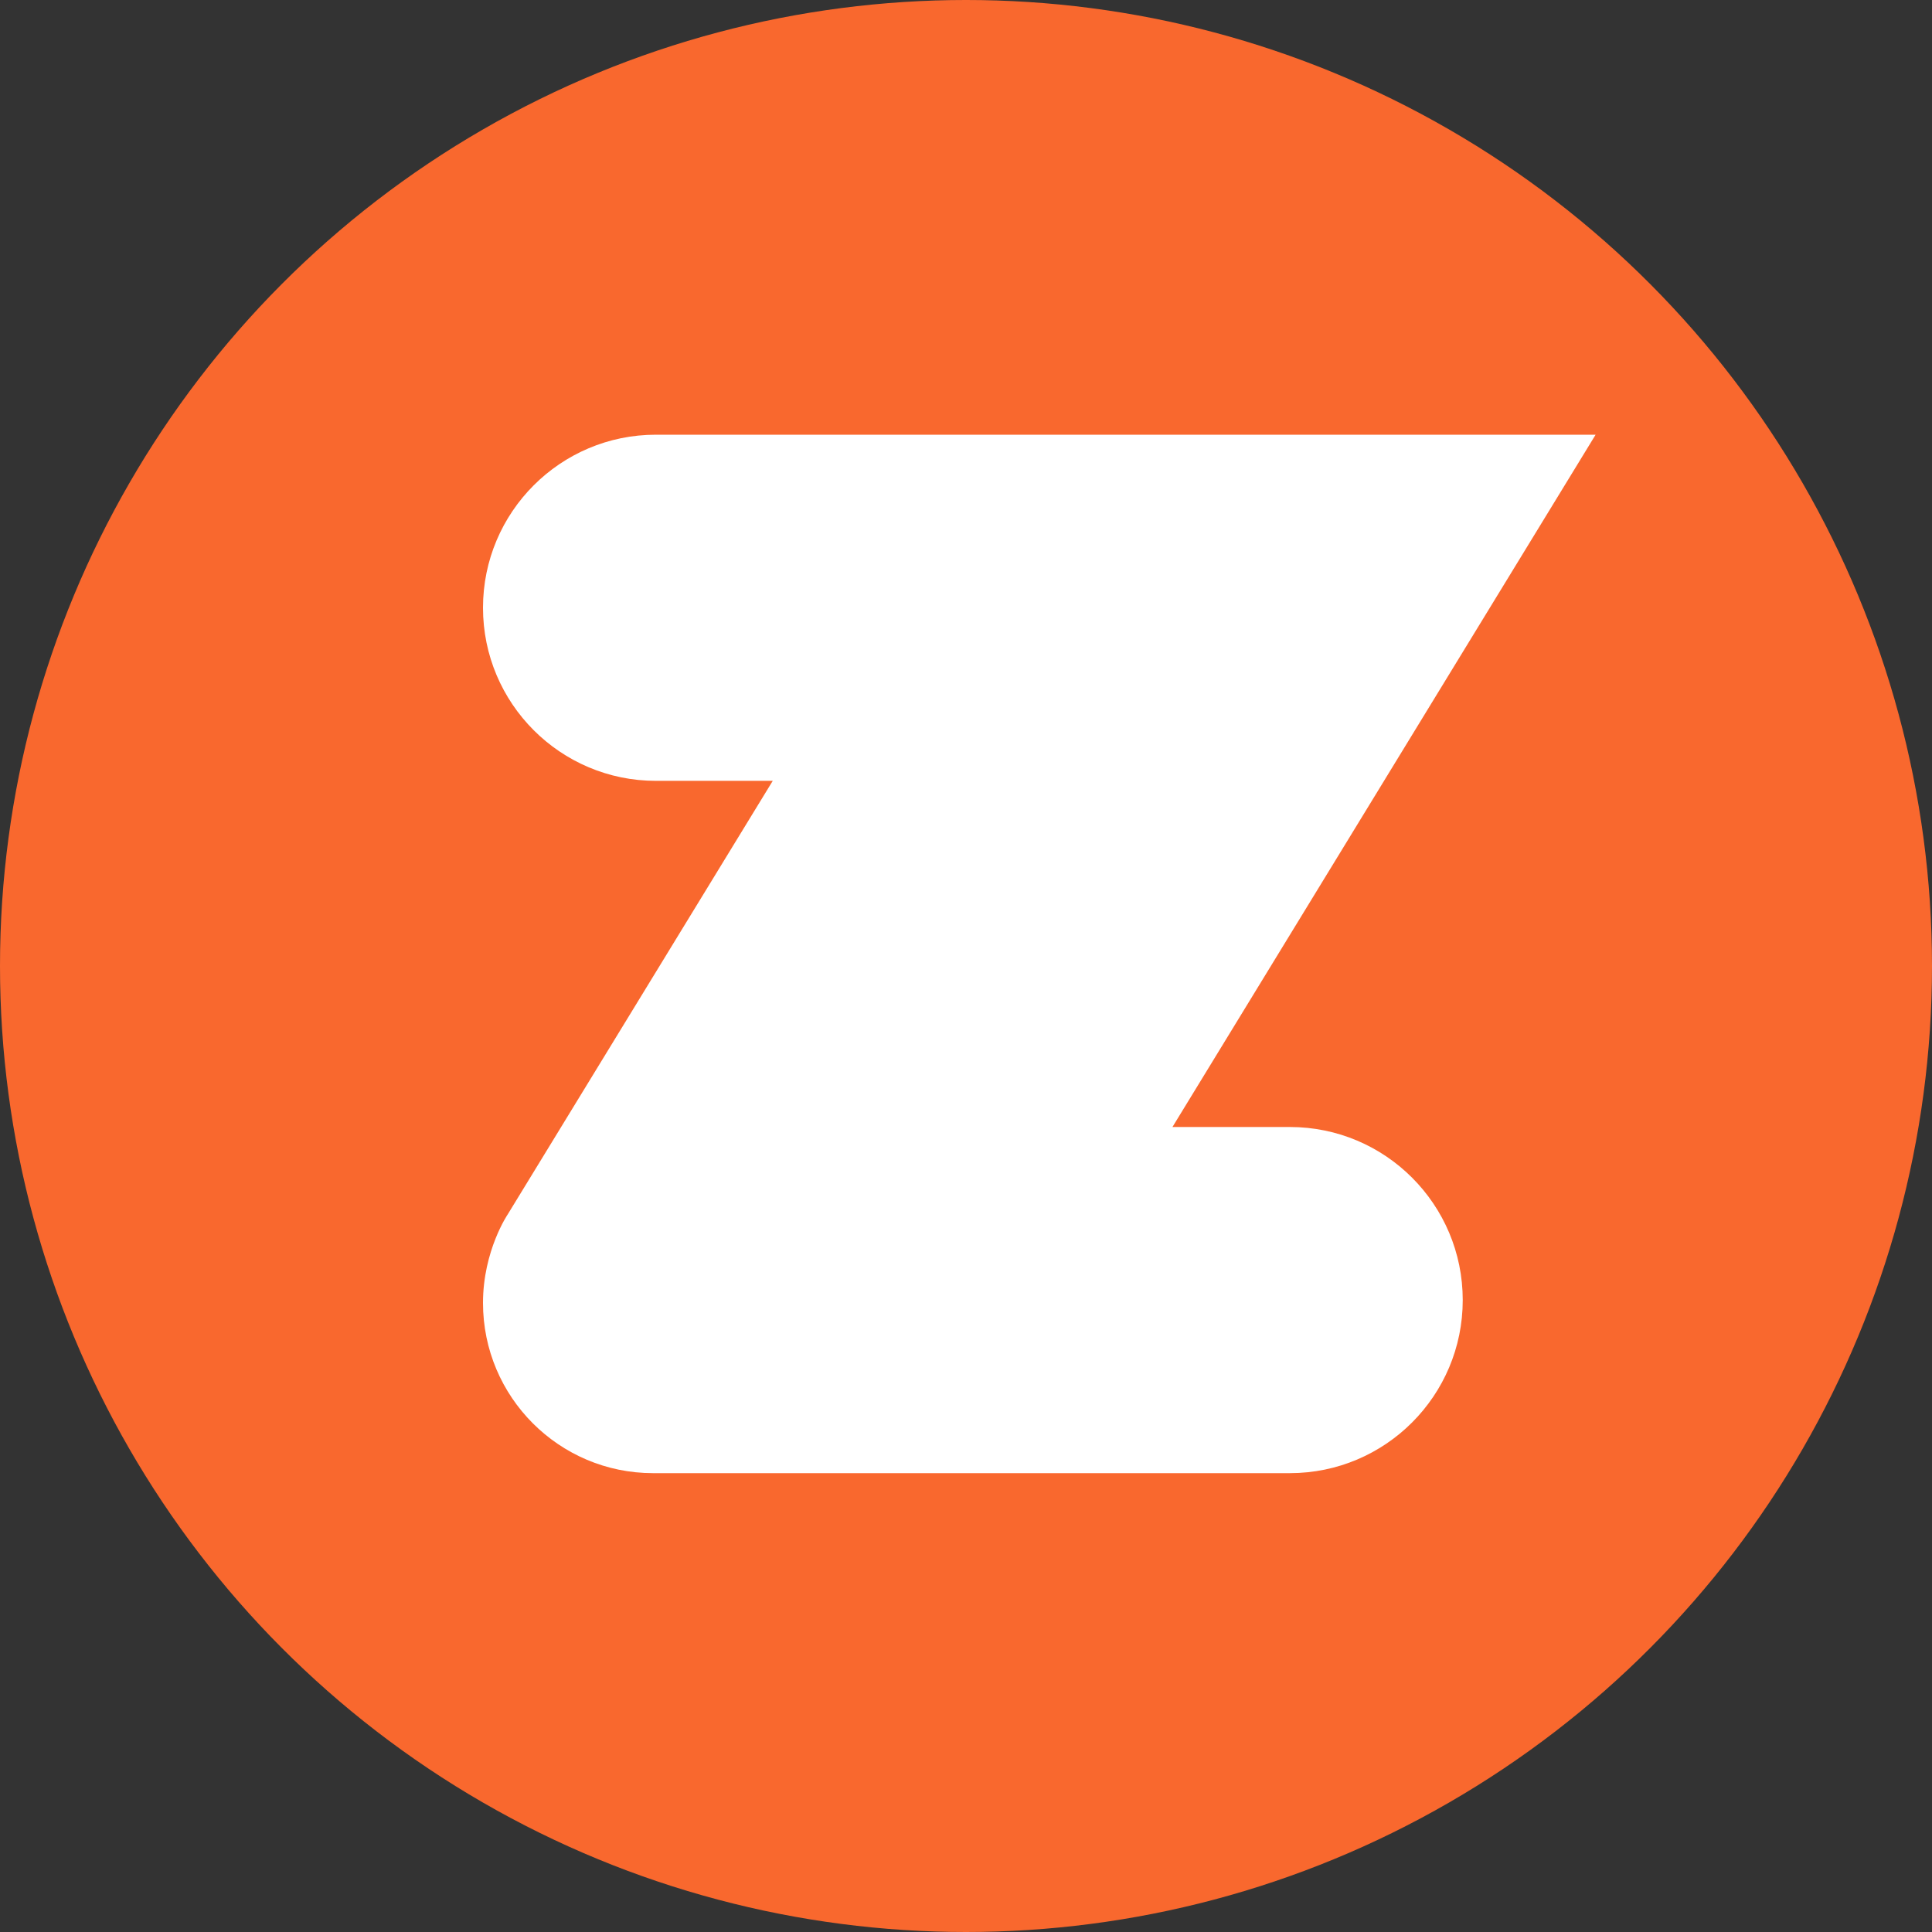
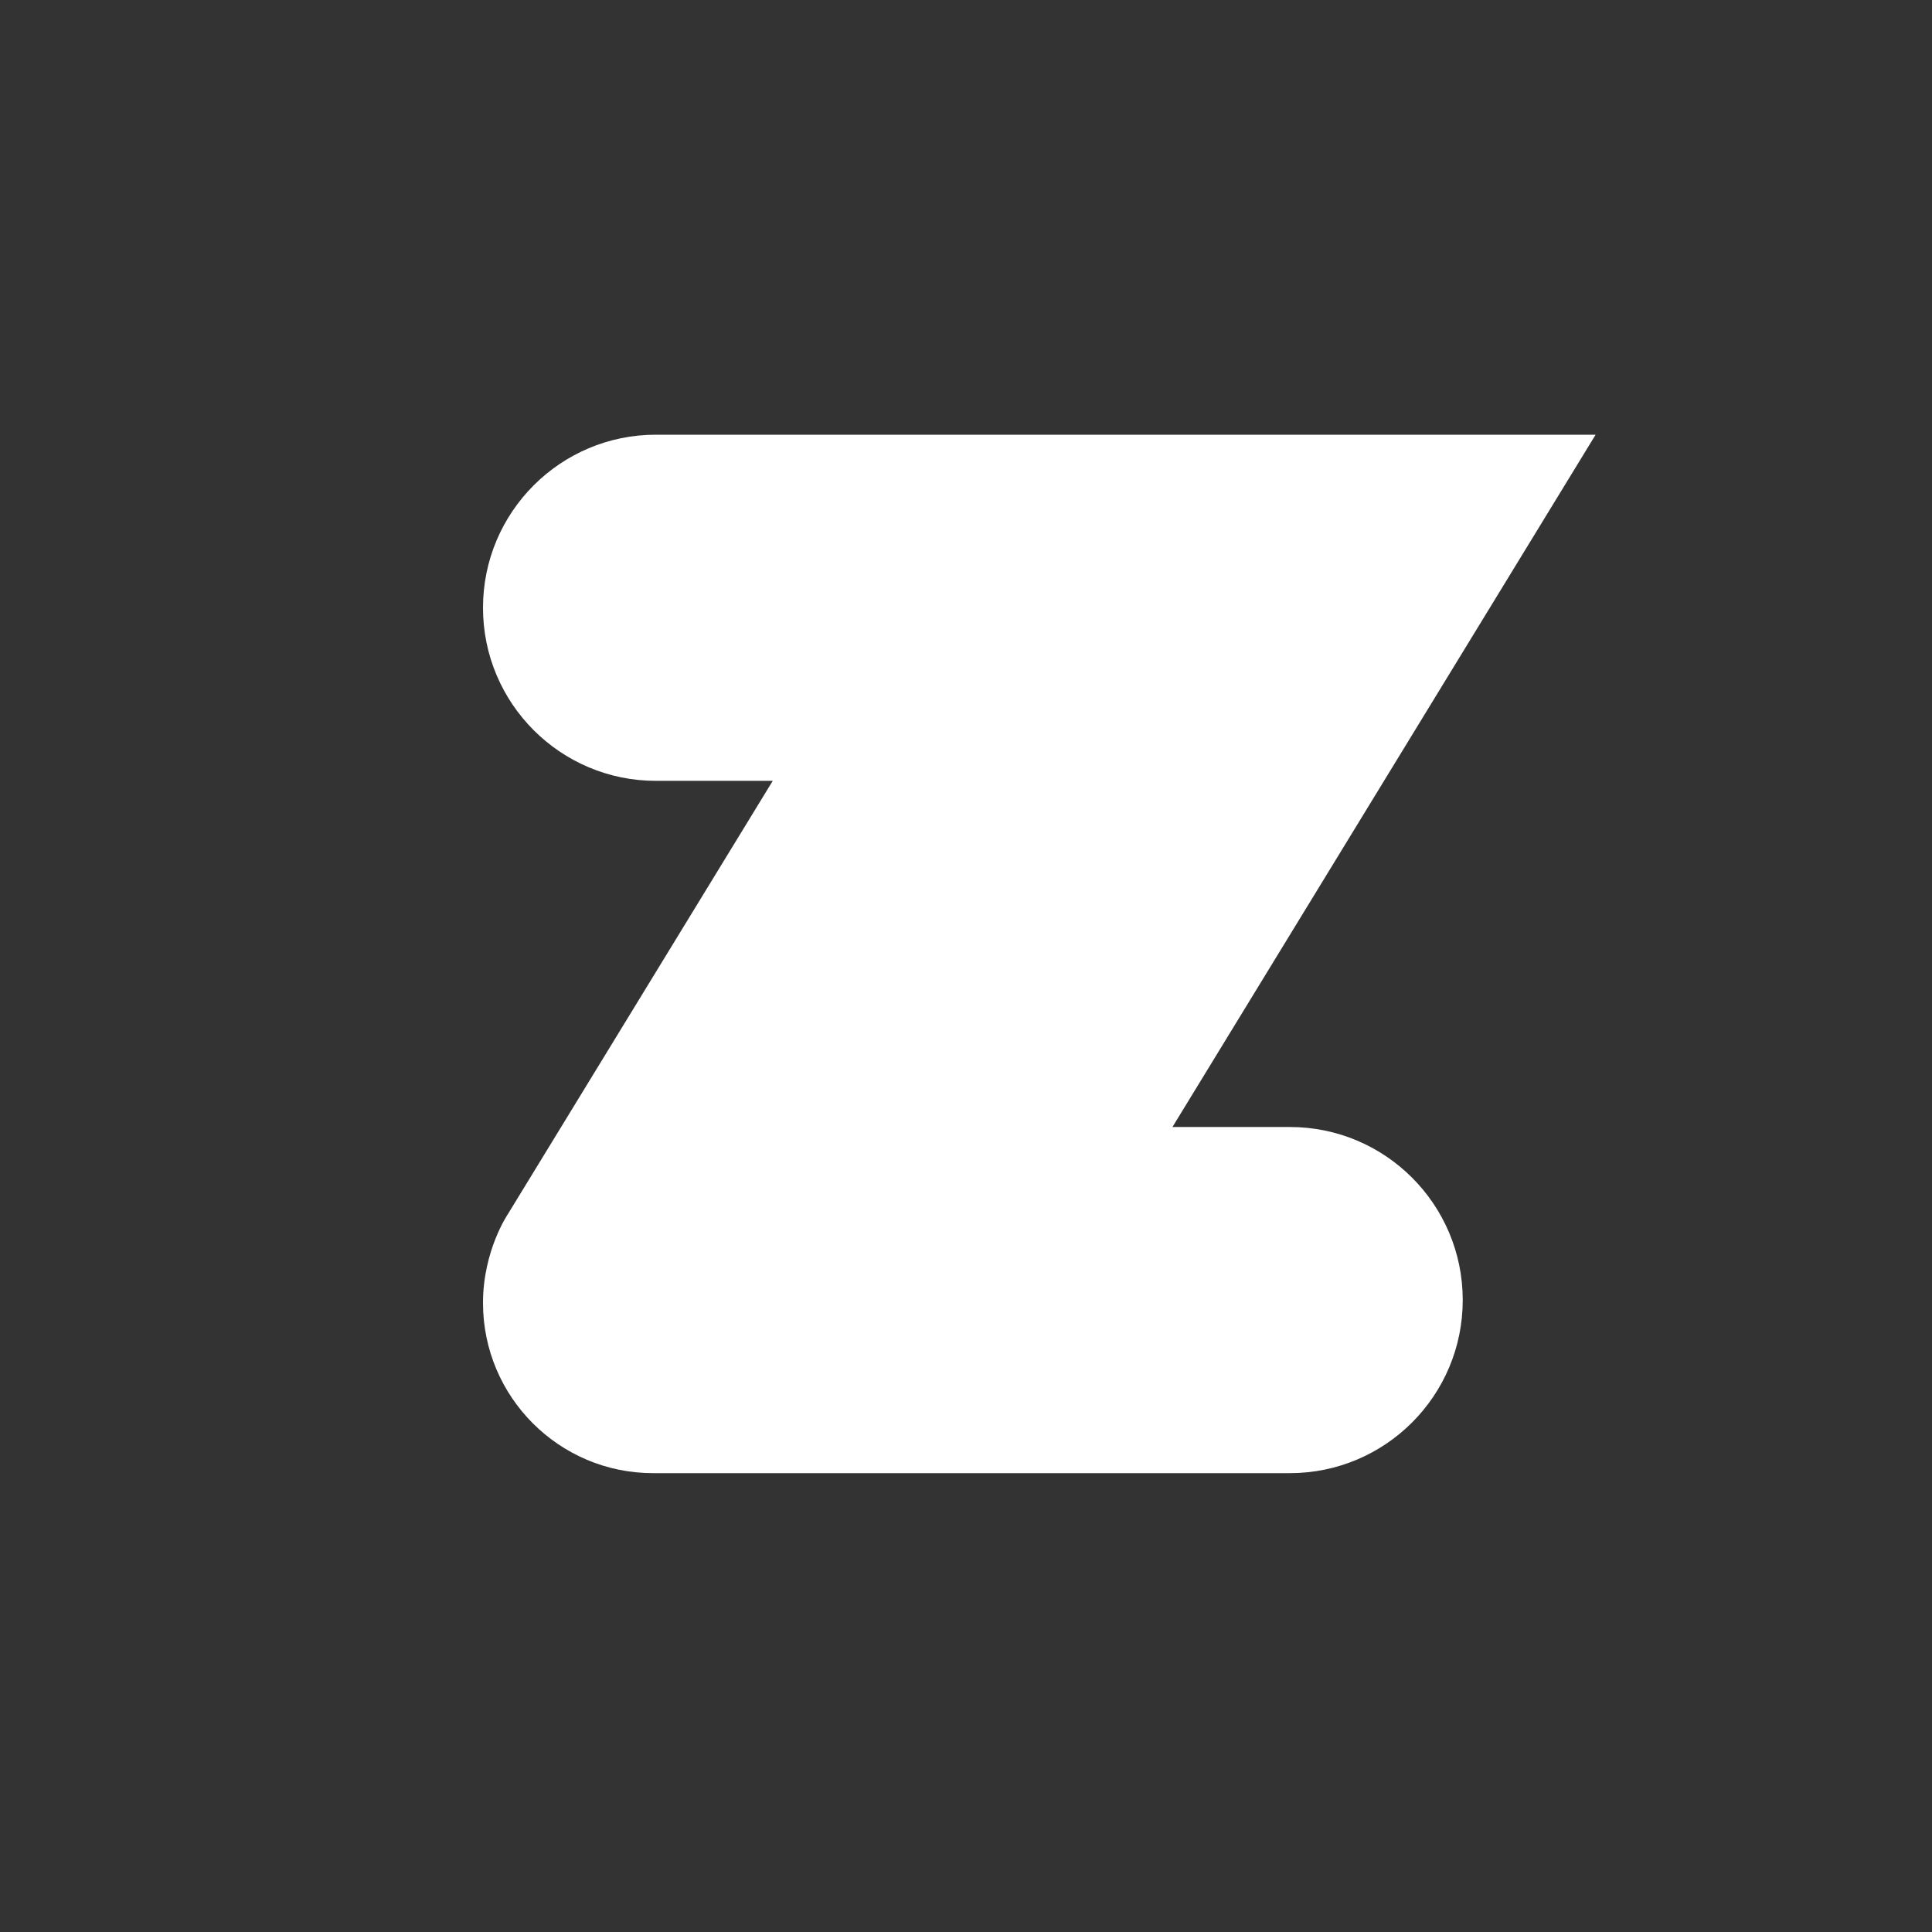
<svg xmlns="http://www.w3.org/2000/svg" width="36" height="36" viewBox="0 0 36 36" fill="none">
  <rect x="0" y="0" width="36" height="36" fill="#333333" stroke="none" />
-   <circle cx="18" cy="18" r="18" fill="#F9682E" />
  <path d="M24.034 21H21.847L29.732 8.1H12.222C10.442 8.1 9 9.544 9 11.325C9 13.106 10.443 14.55 12.222 14.55H14.399L9.465 22.621C9.465 22.621 9 23.3 9 24.278C9 26.03 10.419 27.45 12.169 27.45H24.034C25.814 27.45 27.256 26.006 27.256 24.225C27.256 22.444 25.814 21 24.034 21Z" fill="white" />
</svg>